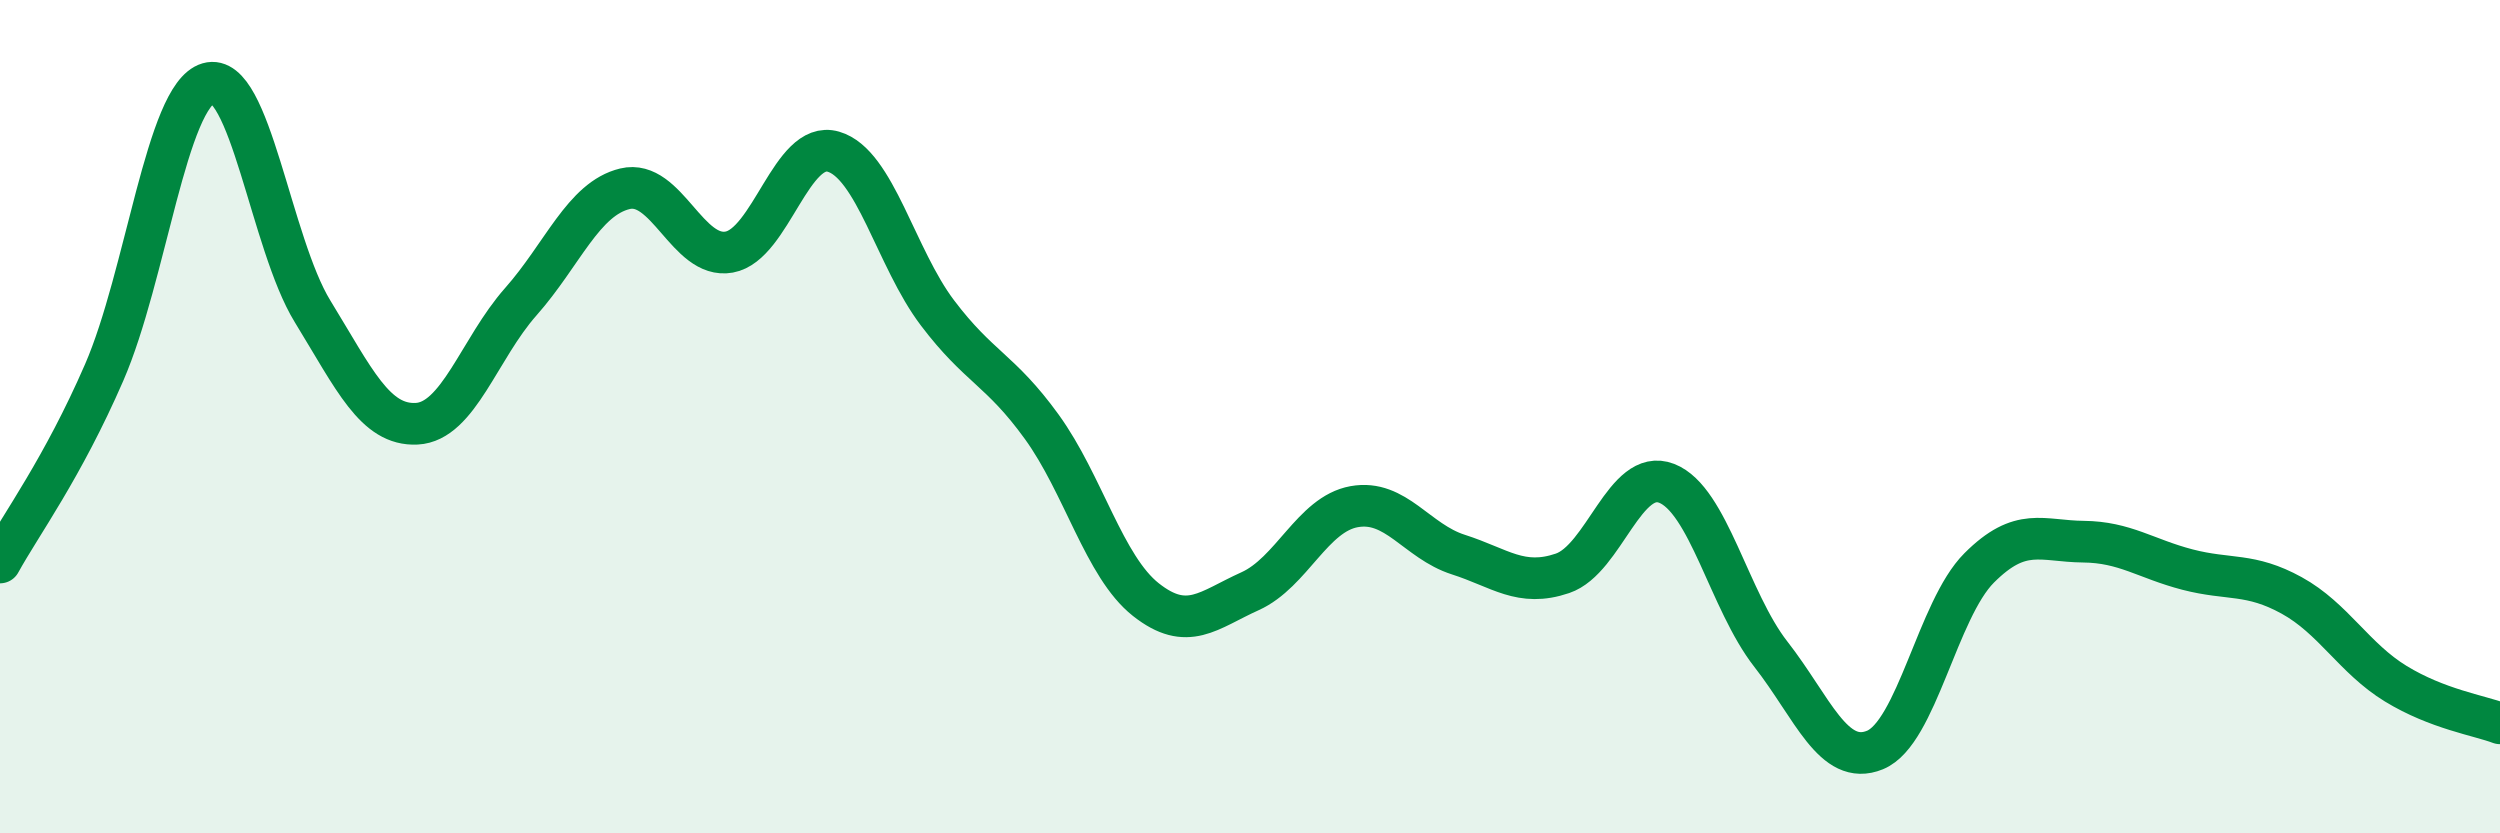
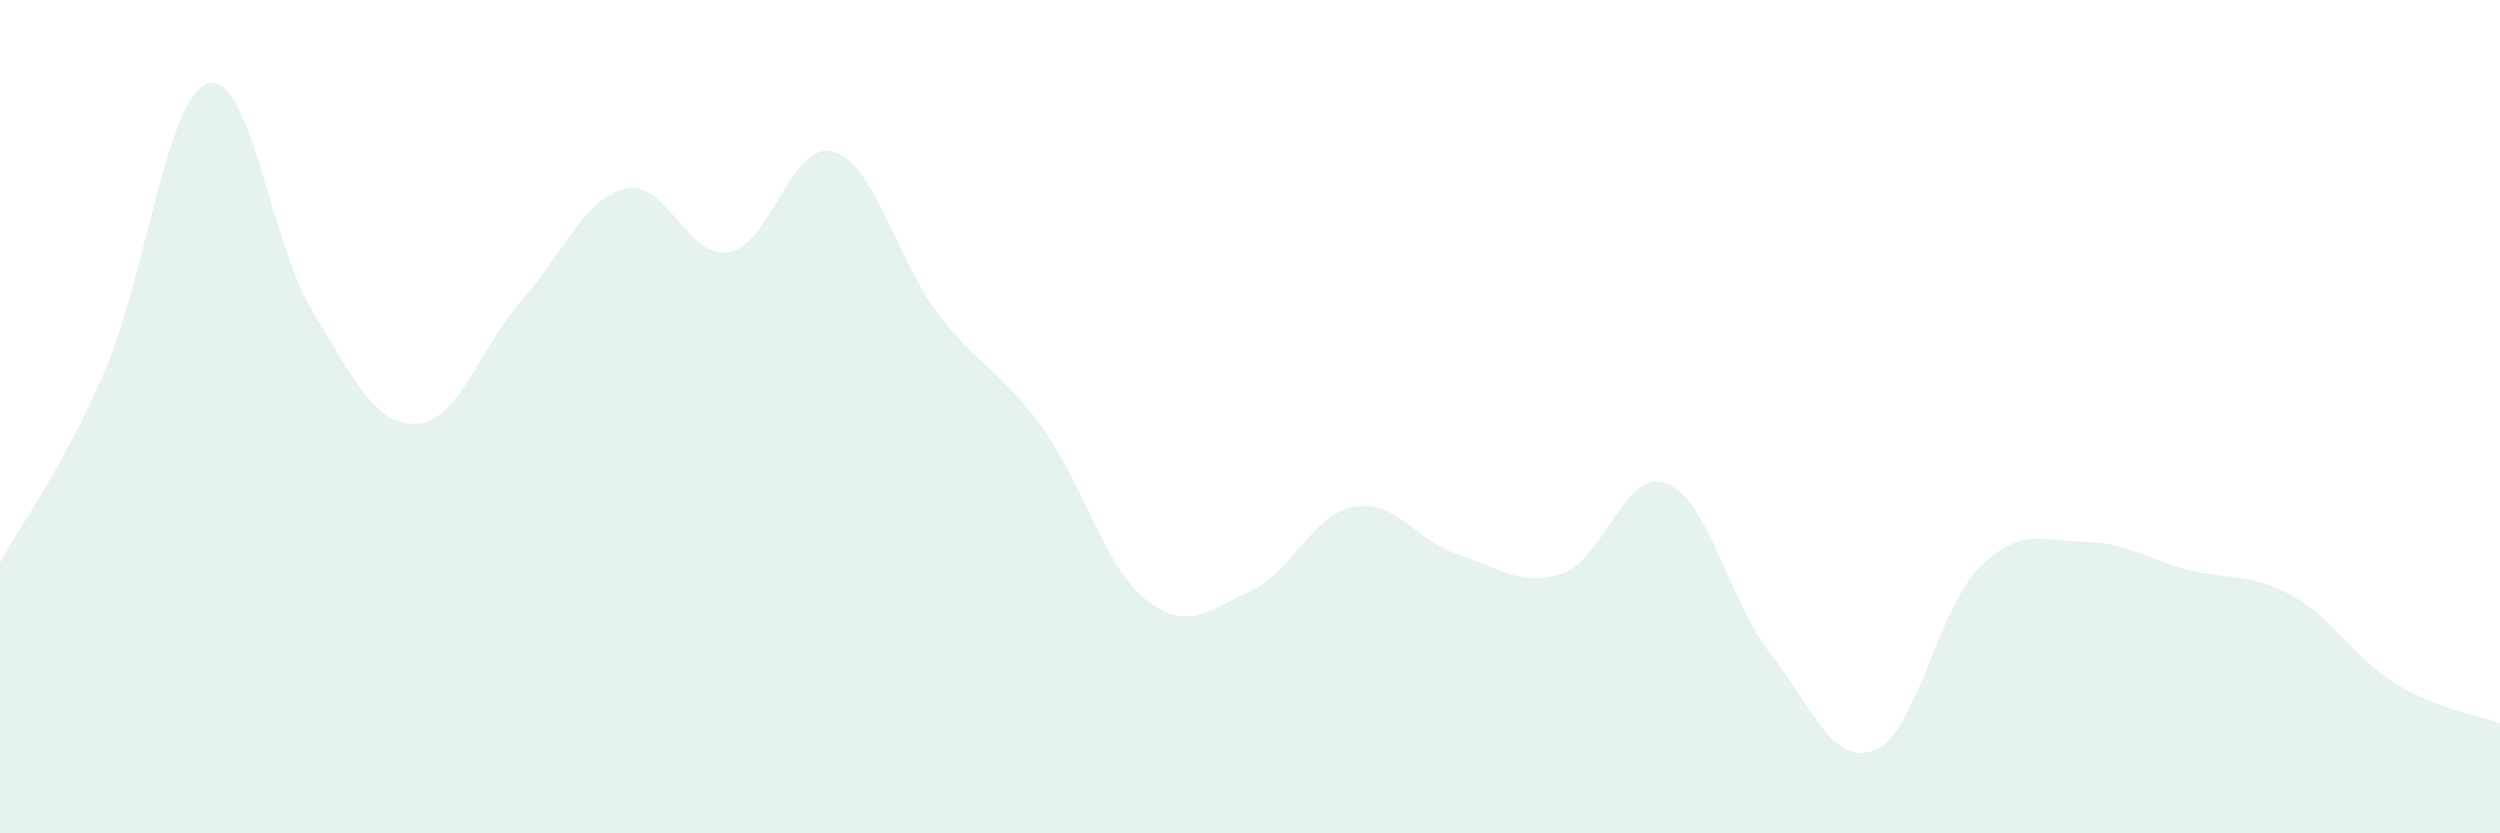
<svg xmlns="http://www.w3.org/2000/svg" width="60" height="20" viewBox="0 0 60 20">
  <path d="M 0,13.5 C 0.5,12.59 1.5,11.24 2.5,8.94 C 3.5,6.64 4,2.29 5,2 C 6,1.71 6.5,5.84 7.5,7.47 C 8.5,9.1 9,10.22 10,10.17 C 11,10.12 11.5,8.37 12.5,7.24 C 13.5,6.11 14,4.77 15,4.53 C 16,4.29 16.5,6.23 17.5,6.05 C 18.5,5.87 19,3.35 20,3.64 C 21,3.93 21.5,6.19 22.5,7.51 C 23.5,8.83 24,8.86 25,10.24 C 26,11.62 26.5,13.6 27.5,14.39 C 28.5,15.18 29,14.64 30,14.19 C 31,13.74 31.5,12.34 32.5,12.16 C 33.5,11.98 34,12.99 35,13.31 C 36,13.63 36.5,14.1 37.5,13.76 C 38.5,13.42 39,11.21 40,11.6 C 41,11.99 41.5,14.42 42.5,15.7 C 43.5,16.98 44,18.41 45,18 C 46,17.59 46.5,14.63 47.5,13.63 C 48.5,12.63 49,12.99 50,13 C 51,13.01 51.5,13.41 52.5,13.67 C 53.5,13.93 54,13.74 55,14.29 C 56,14.84 56.5,15.8 57.5,16.41 C 58.5,17.02 59.5,17.17 60,17.36L60 20L0 20Z" fill="#008740" opacity="0.1" stroke-linecap="round" stroke-linejoin="round" />
-   <path d="M 0,13.5 C 0.5,12.59 1.5,11.24 2.5,8.94 C 3.5,6.64 4,2.29 5,2 C 6,1.71 6.5,5.84 7.5,7.47 C 8.5,9.1 9,10.22 10,10.17 C 11,10.12 11.5,8.37 12.5,7.24 C 13.5,6.11 14,4.77 15,4.53 C 16,4.29 16.5,6.23 17.5,6.05 C 18.5,5.87 19,3.35 20,3.64 C 21,3.93 21.5,6.19 22.5,7.51 C 23.5,8.83 24,8.86 25,10.24 C 26,11.62 26.5,13.6 27.5,14.39 C 28.5,15.18 29,14.64 30,14.19 C 31,13.74 31.5,12.34 32.5,12.16 C 33.5,11.98 34,12.99 35,13.31 C 36,13.63 36.5,14.1 37.5,13.76 C 38.5,13.42 39,11.21 40,11.6 C 41,11.99 41.5,14.42 42.5,15.7 C 43.5,16.98 44,18.41 45,18 C 46,17.59 46.5,14.63 47.5,13.63 C 48.5,12.63 49,12.99 50,13 C 51,13.01 51.5,13.41 52.5,13.67 C 53.5,13.93 54,13.74 55,14.29 C 56,14.84 56.5,15.8 57.5,16.41 C 58.5,17.02 59.5,17.17 60,17.36" stroke="#008740" stroke-width="1" fill="none" stroke-linecap="round" stroke-linejoin="round" />
</svg>